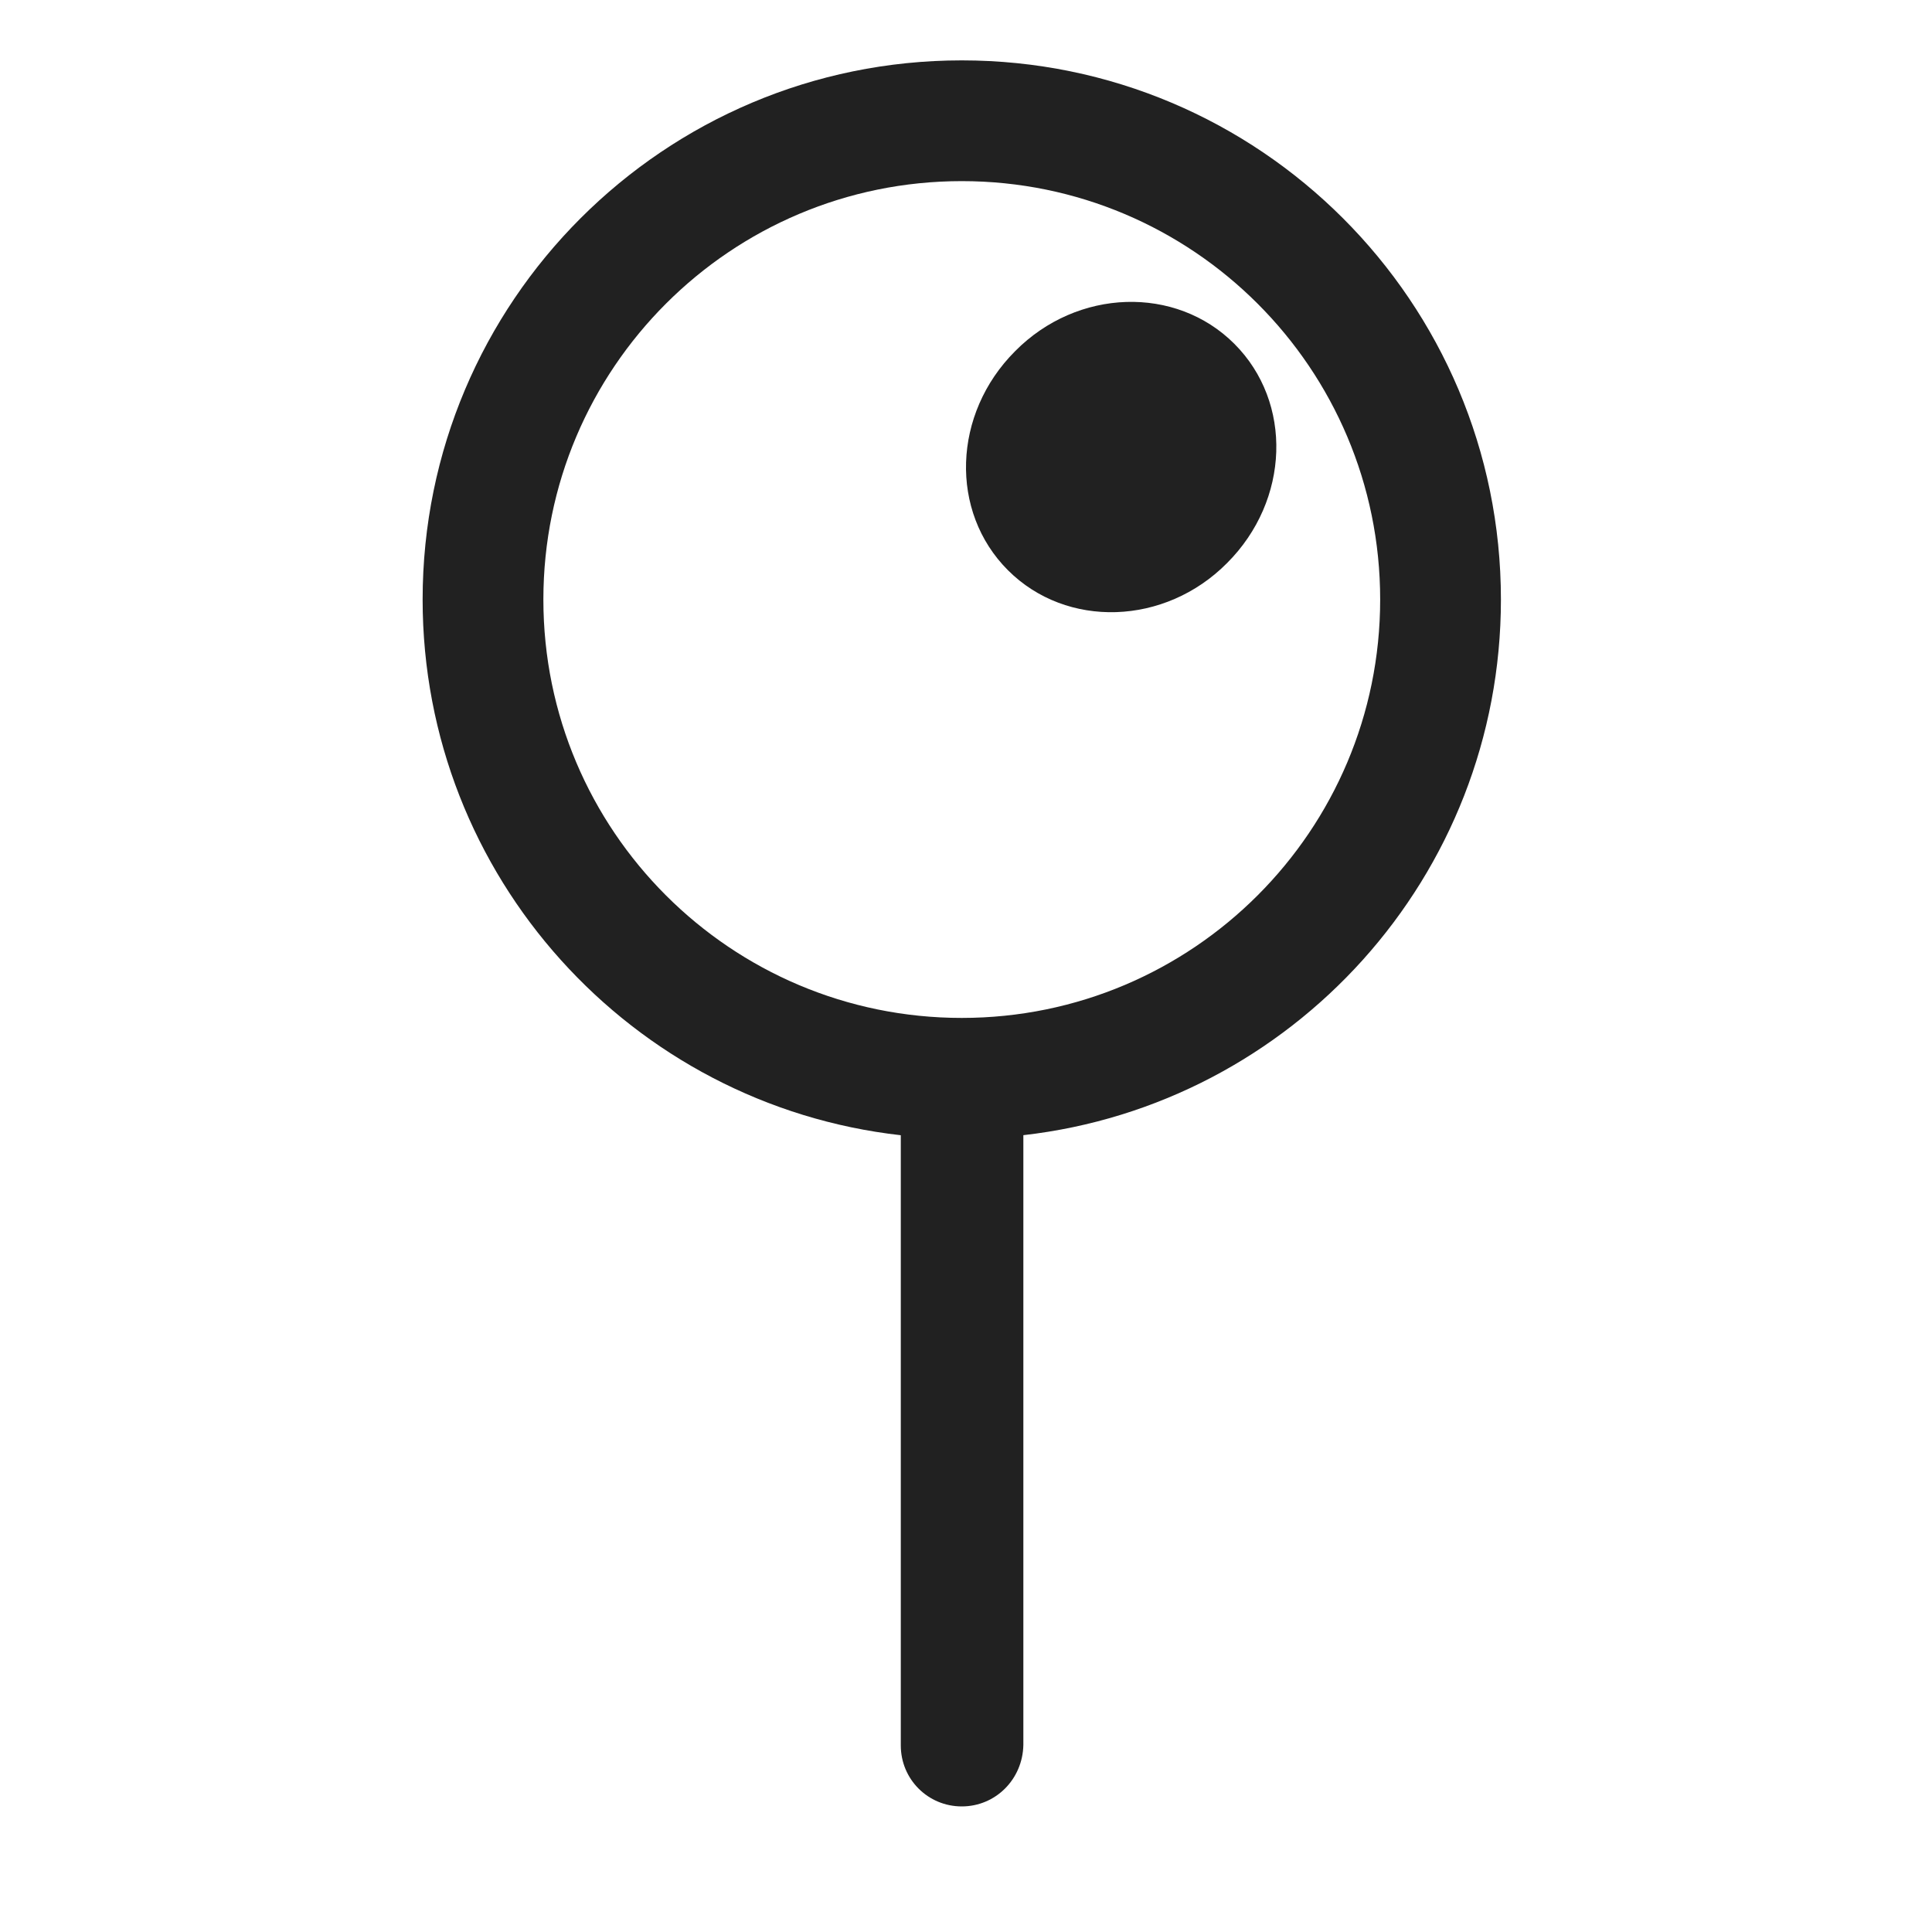
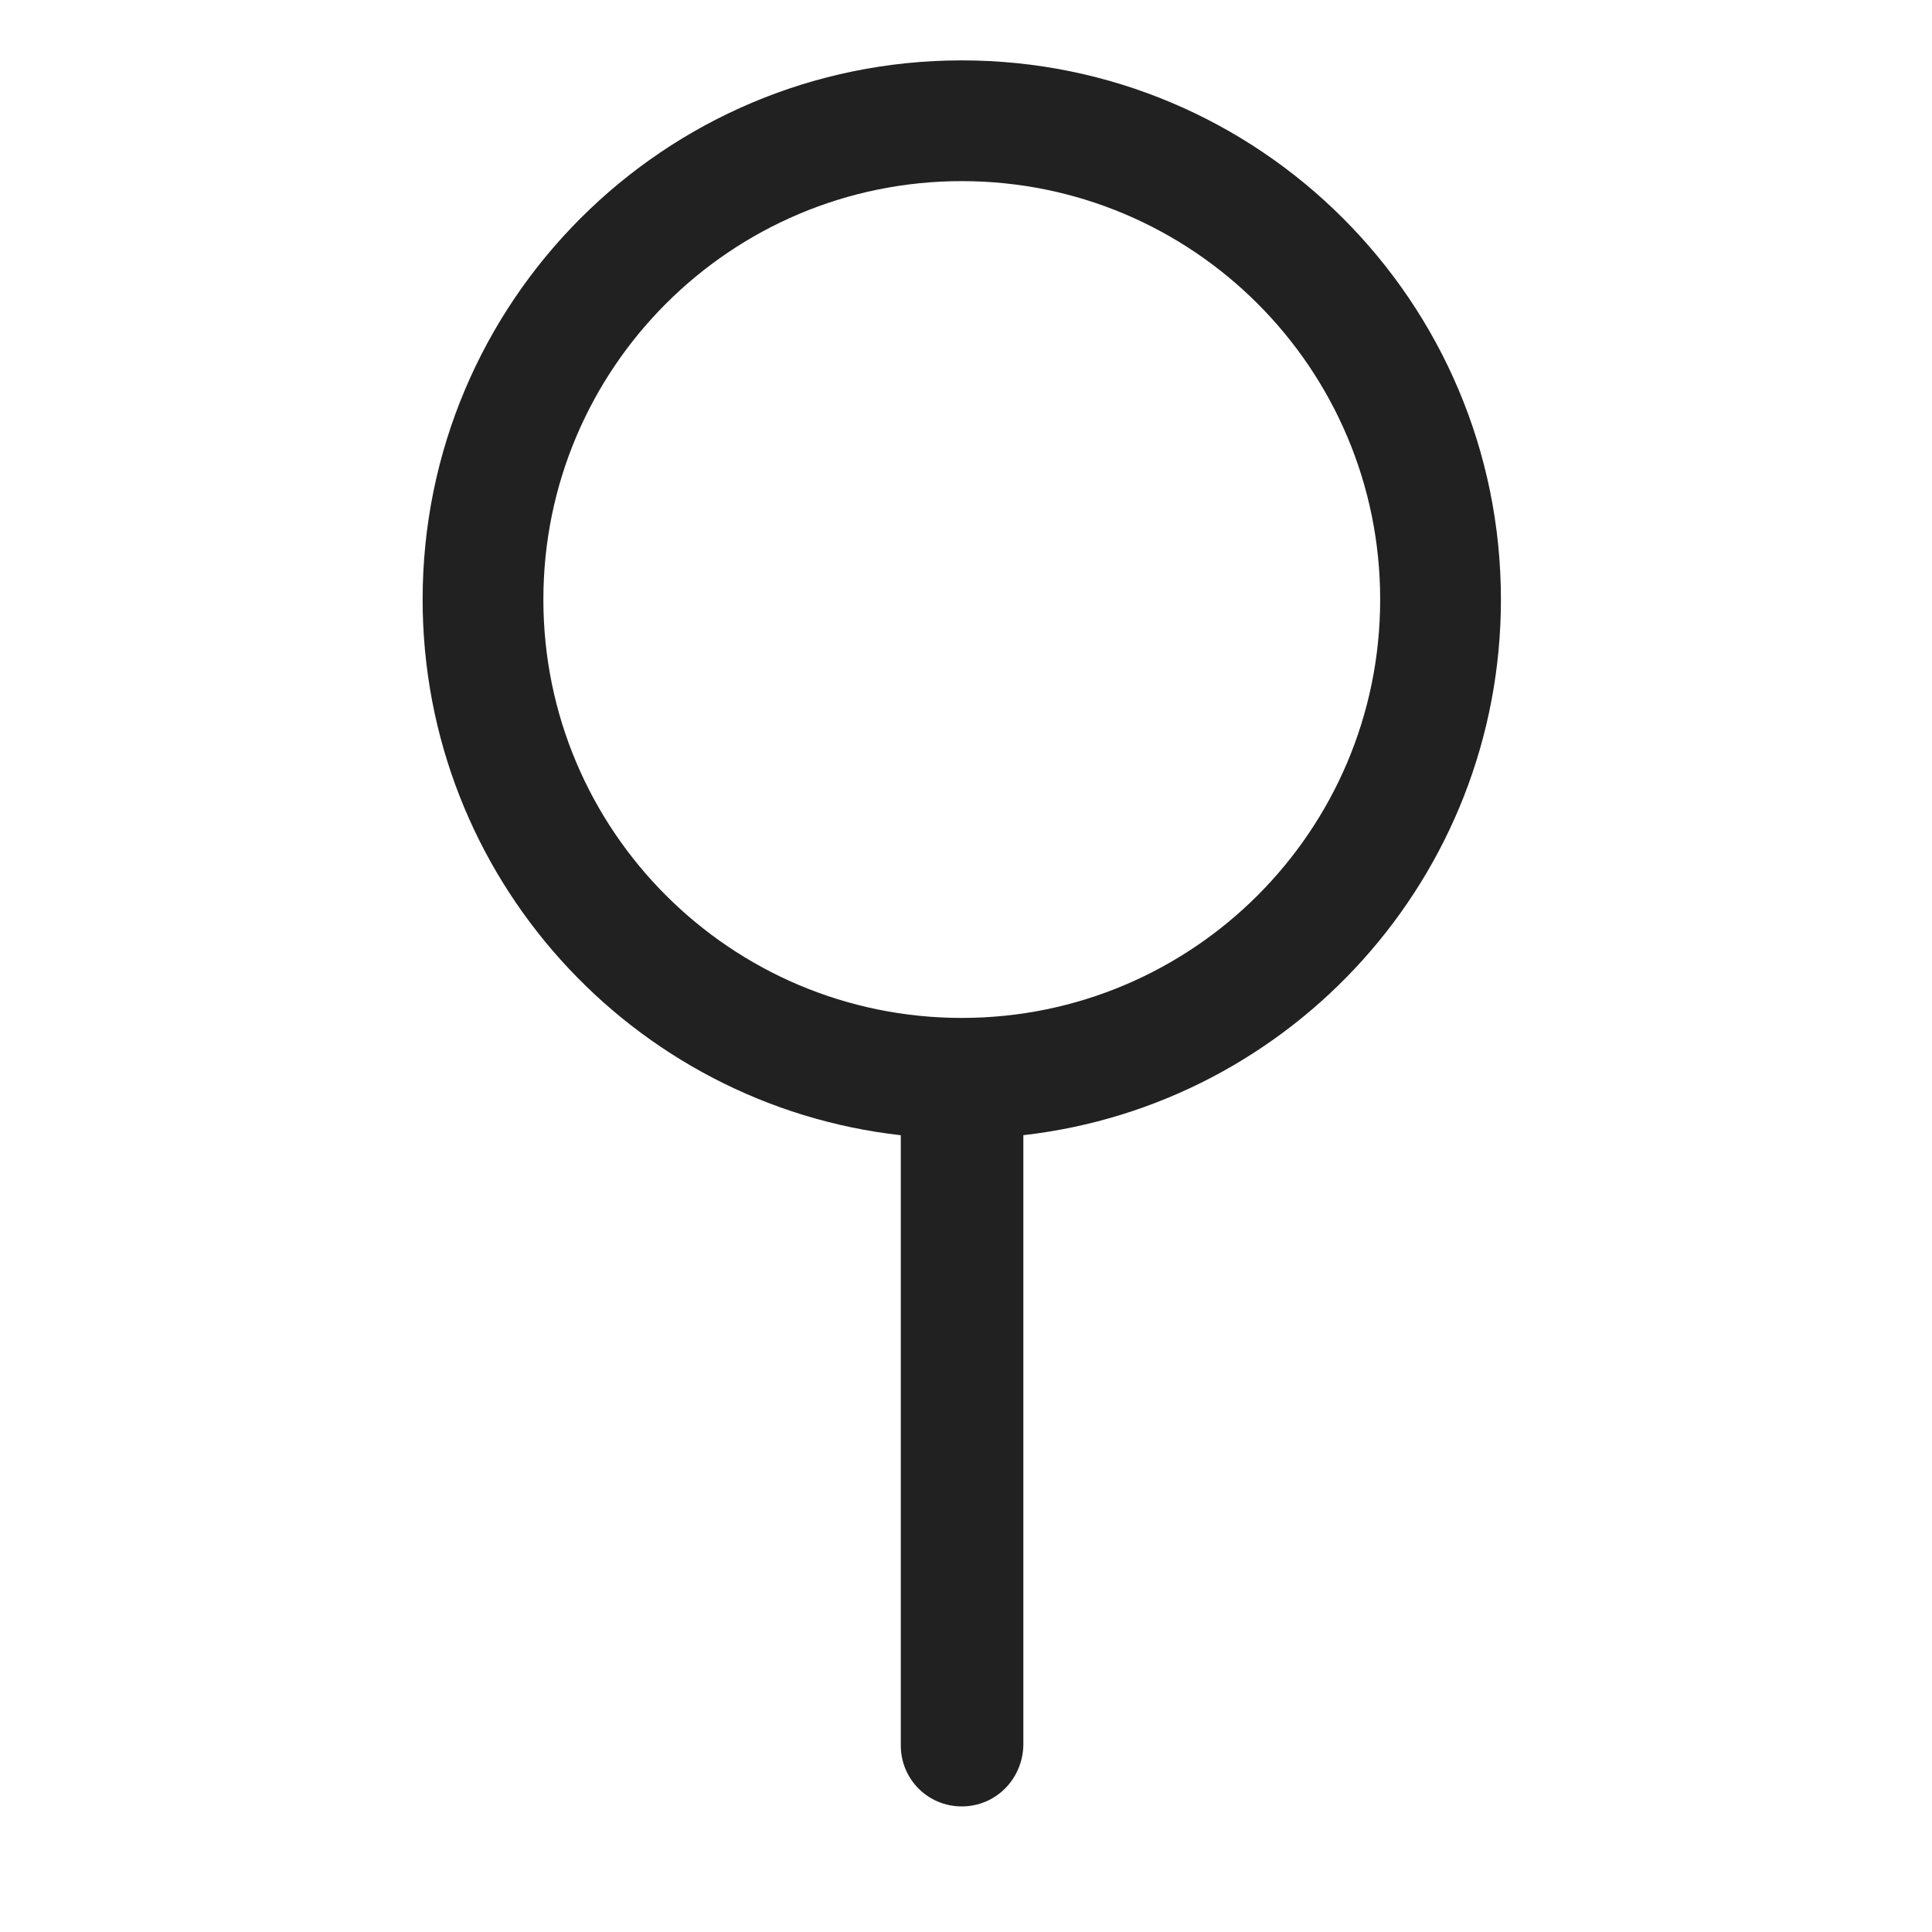
<svg xmlns="http://www.w3.org/2000/svg" viewBox="0 0 32 32" fill="none">
-   <path d="M16.695 9.445C15.725 8.475 15.775 6.855 16.815 5.815C17.845 4.775 19.475 4.725 20.445 5.695C21.415 6.665 21.365 8.285 20.325 9.325C19.295 10.365 17.665 10.415 16.695 9.445Z" fill="#212121" />
  <path d="M7 9.93C7 4.998 10.998 1 15.93 1C20.862 1 24.86 4.998 24.86 9.93C24.86 14.517 21.402 18.296 16.95 18.802V28.9C16.94 29.47 16.49 29.92 15.93 29.92C15.37 29.92 14.92 29.47 14.92 28.91V18.803C10.464 18.302 7 14.52 7 9.93ZM15.93 3C12.103 3 9 6.103 9 9.93C9 13.757 12.103 16.86 15.93 16.86C19.757 16.86 22.86 13.757 22.86 9.93C22.86 6.103 19.757 3 15.93 3Z" fill="#212121" />
</svg>